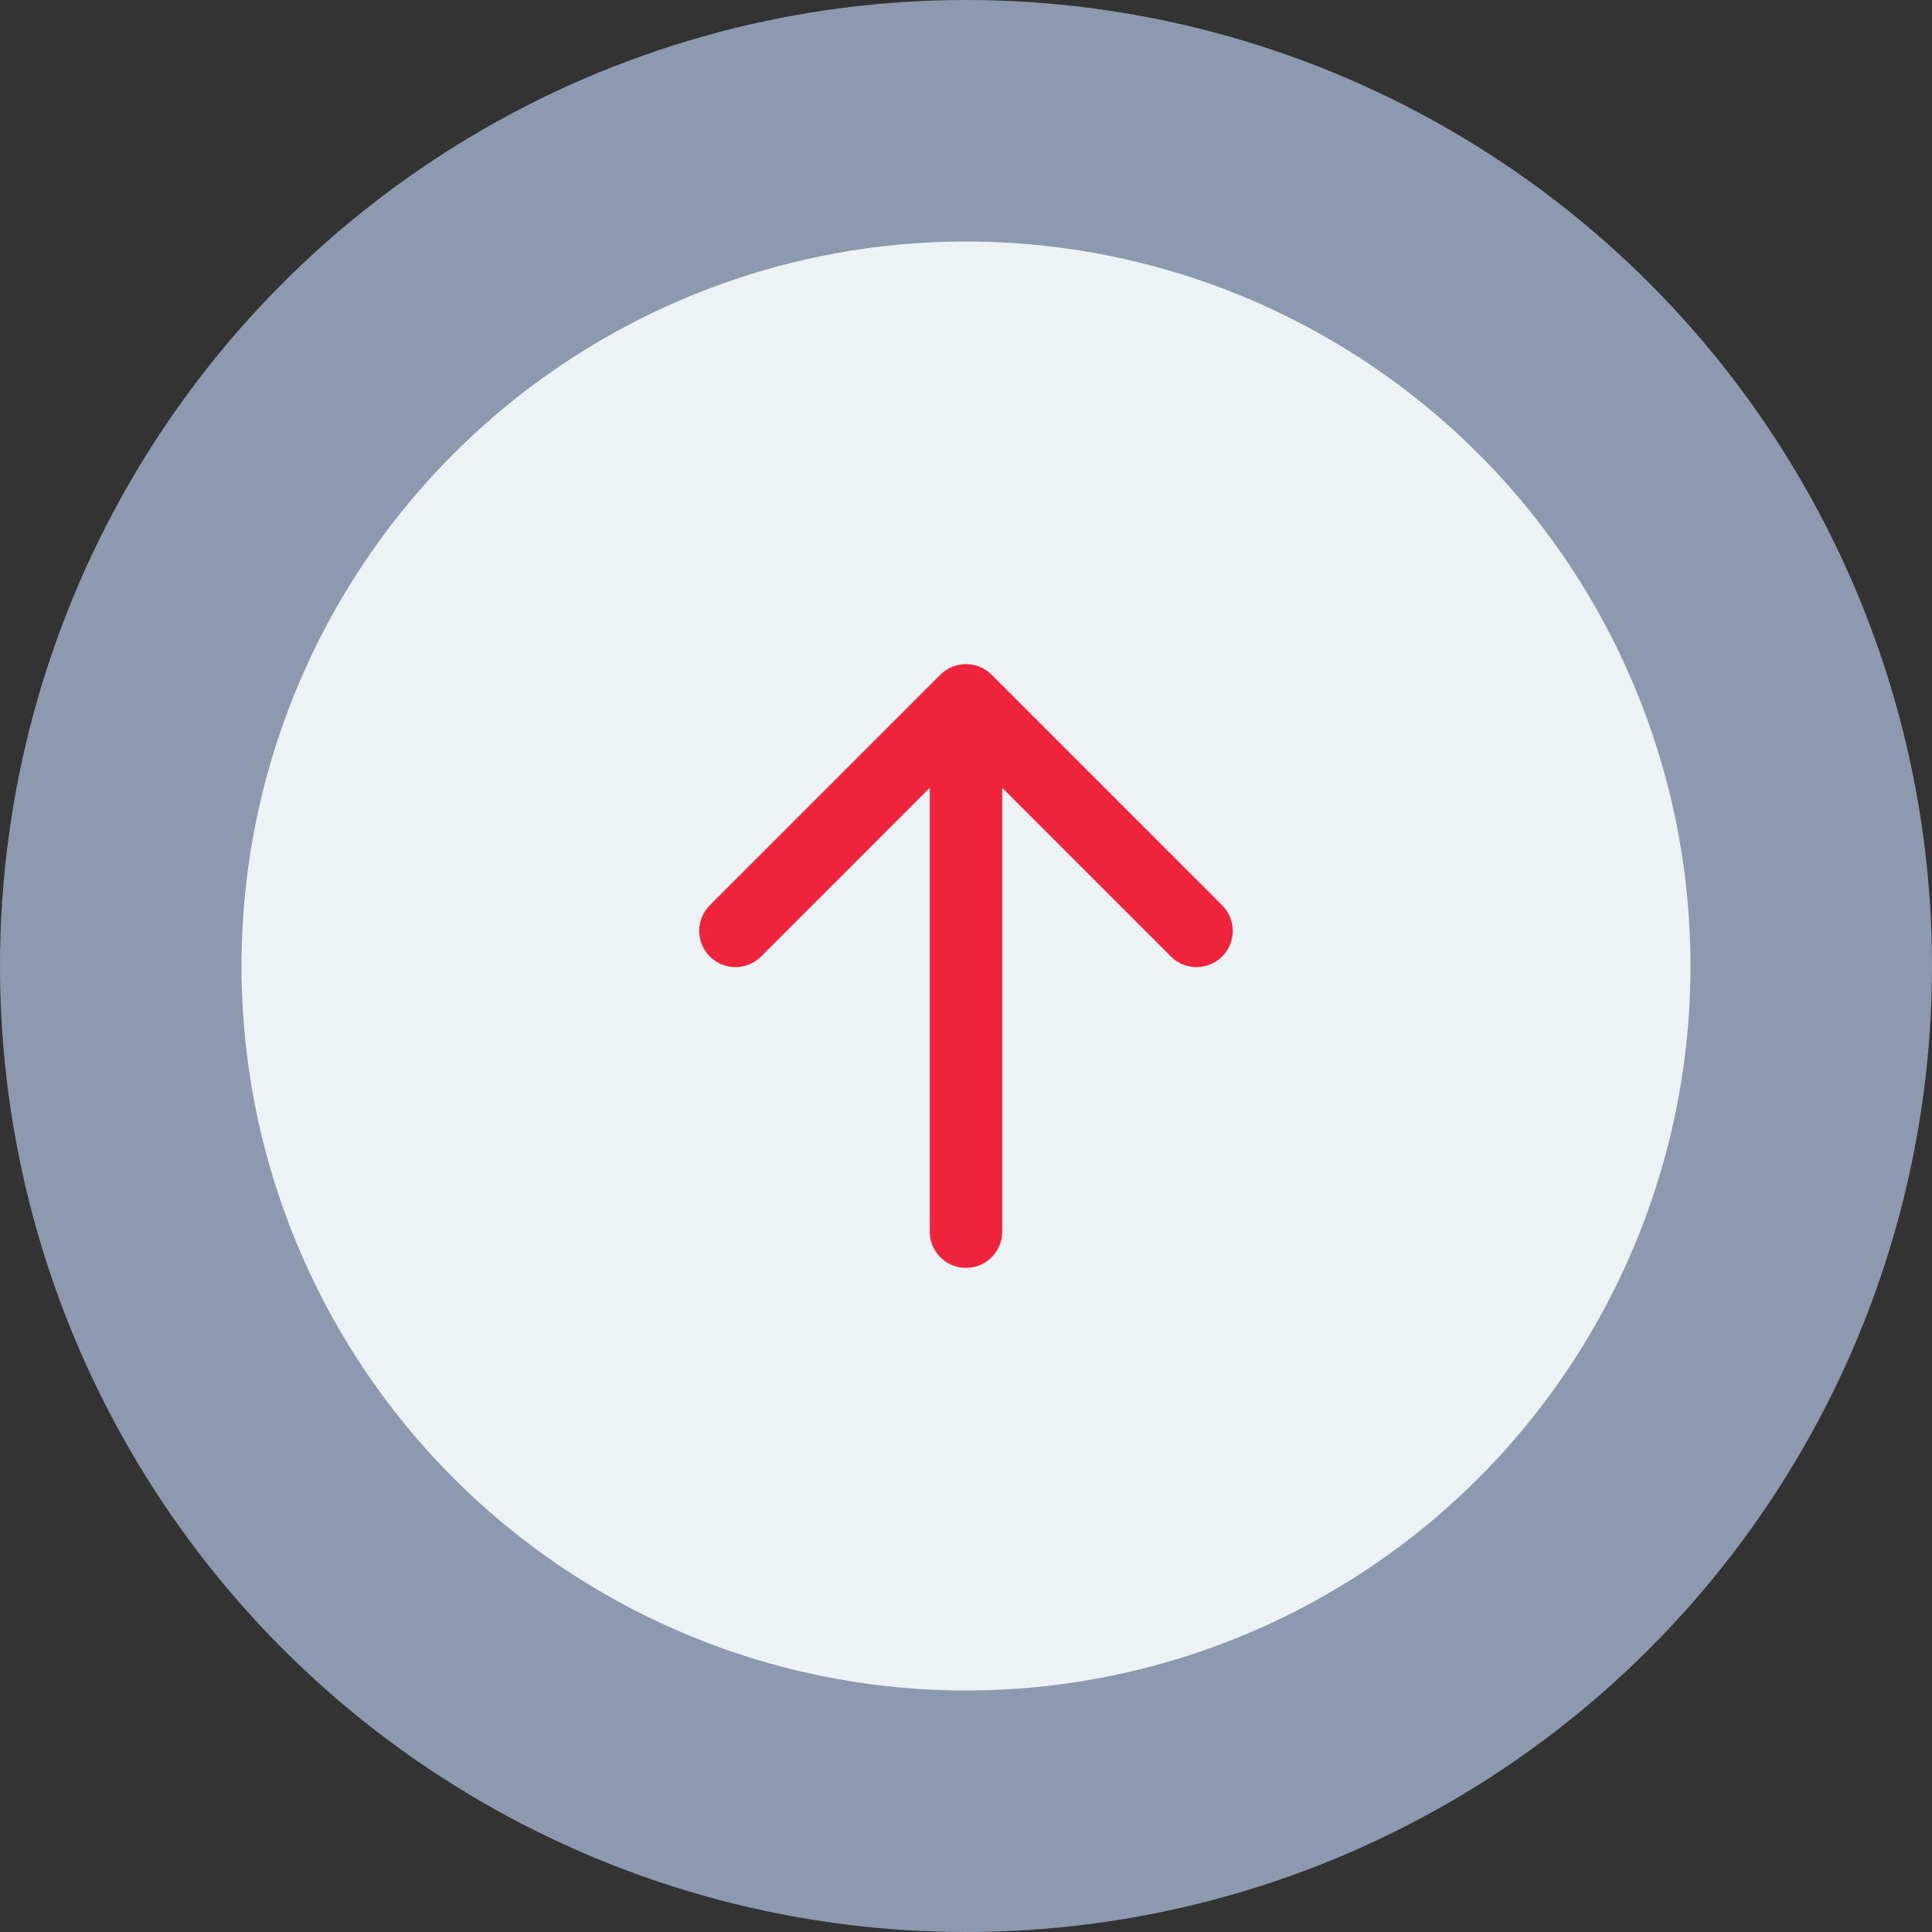
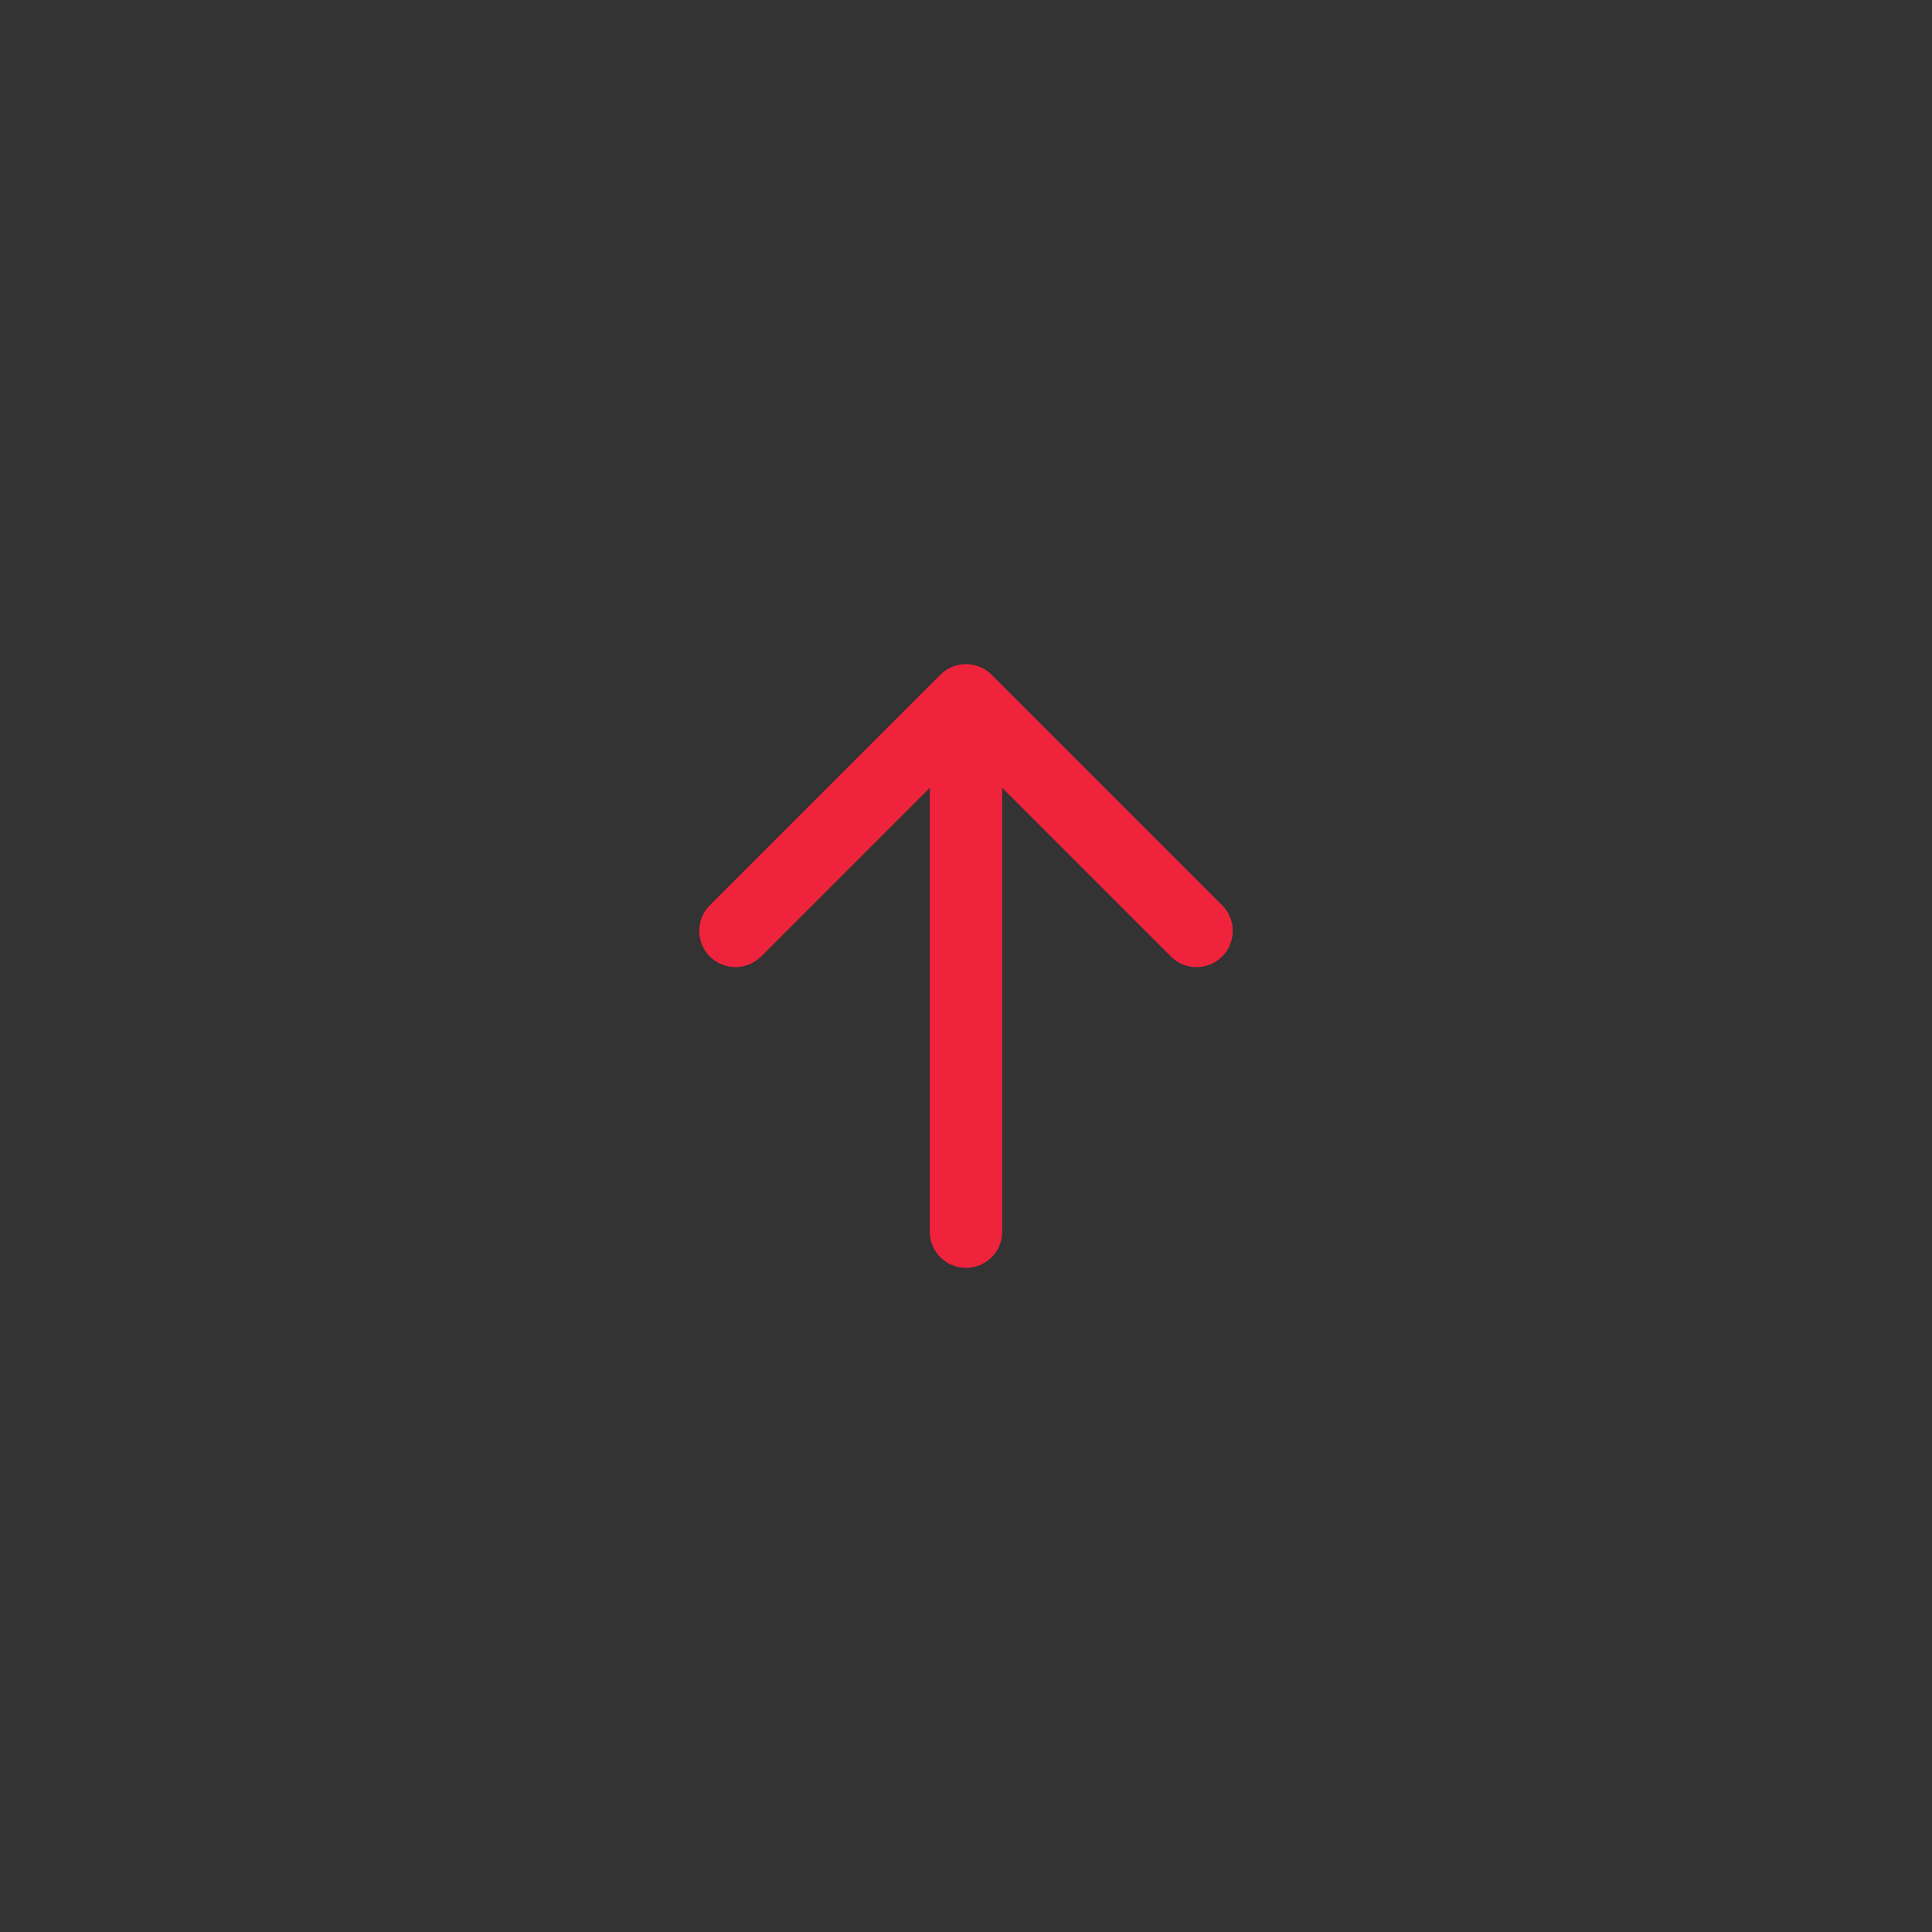
<svg xmlns="http://www.w3.org/2000/svg" width="80" height="80" viewBox="0 0 80 80" fill="none">
  <rect x="0" y="0" width="80" height="80" fill="#333333" stroke="none" />
-   <circle cx="40" cy="40" r="35" fill="#EDF2F4" stroke="#8D99AE" stroke-width="10" />
  <path d="M38.5 51C38.5 51.828 39.172 52.5 40 52.5C40.828 52.5 41.5 51.828 41.5 51L38.5 51ZM41.061 27.939C40.475 27.354 39.525 27.354 38.939 27.939L29.393 37.485C28.808 38.071 28.808 39.021 29.393 39.607C29.979 40.192 30.929 40.192 31.515 39.607L40 31.121L48.485 39.607C49.071 40.192 50.021 40.192 50.607 39.607C51.192 39.021 51.192 38.071 50.607 37.485L41.061 27.939ZM41.5 51L41.5 29L38.5 29L38.5 51L41.5 51Z" fill="#EF233C" />
</svg>